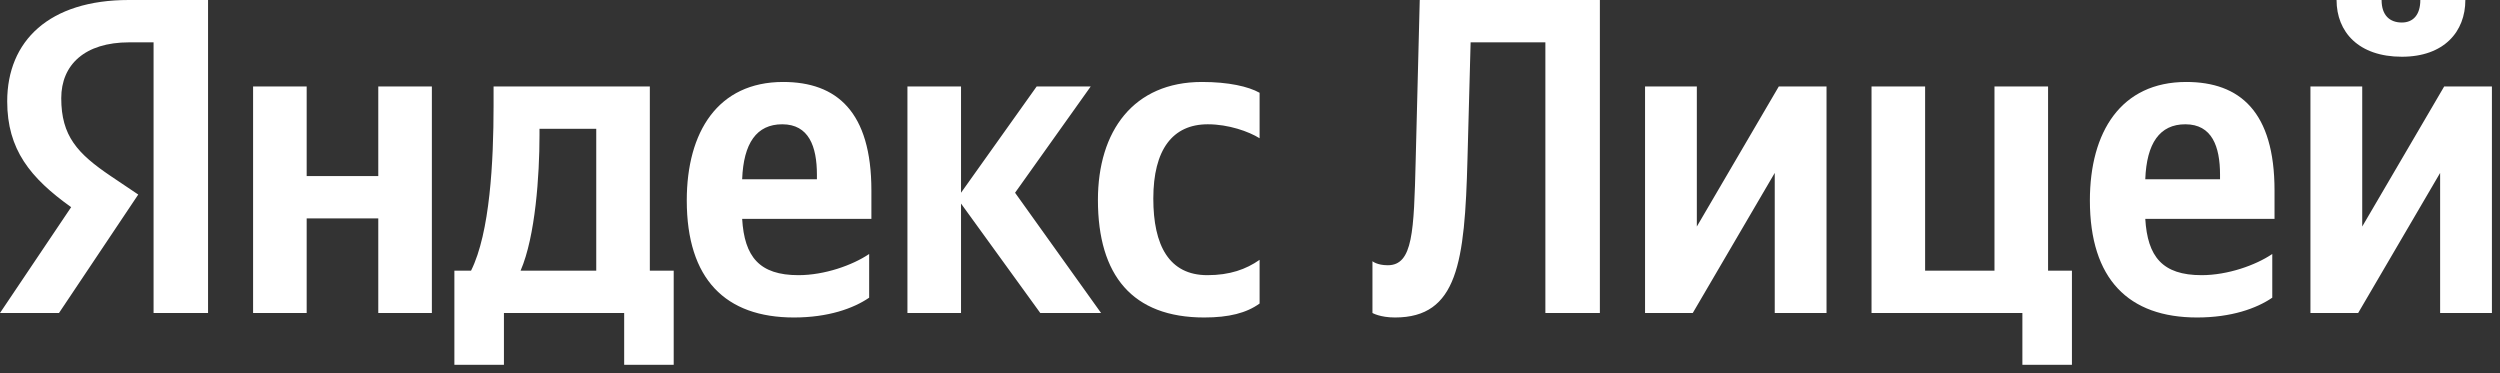
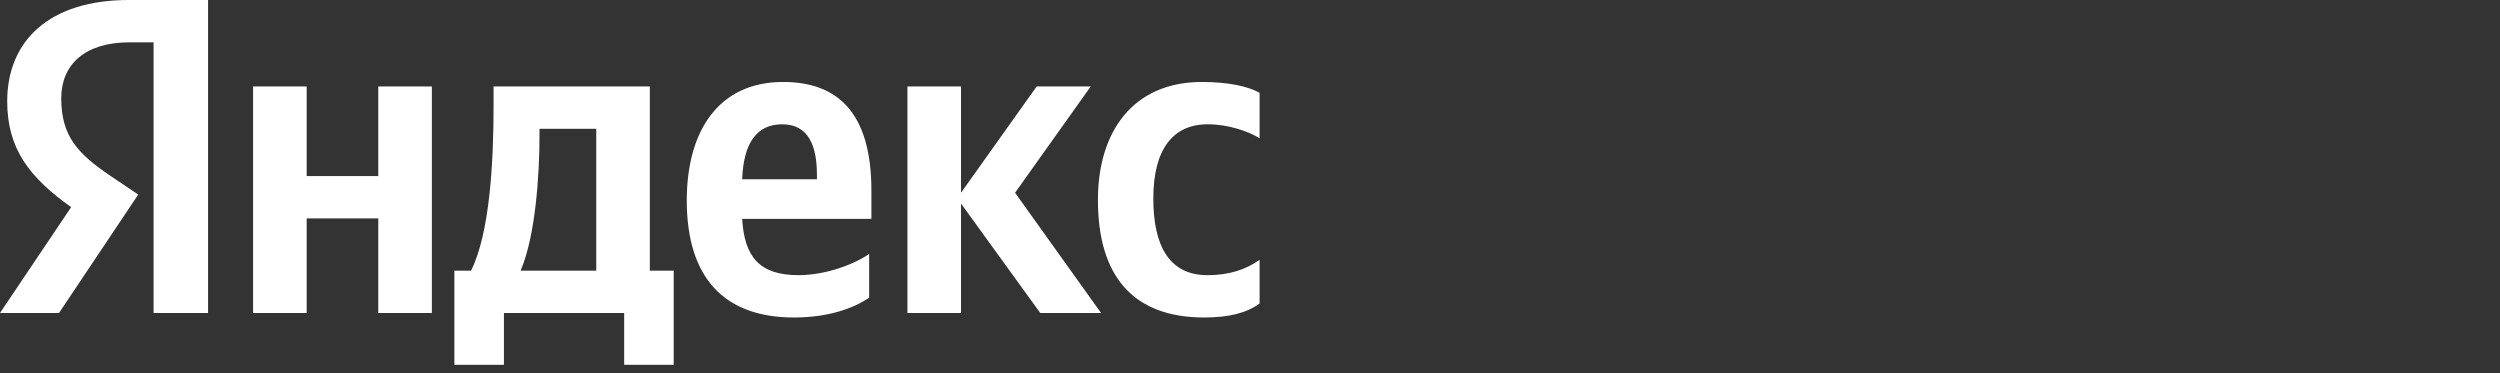
<svg xmlns="http://www.w3.org/2000/svg" width="154" height="23" viewBox="0 0 154 23" fill="none">
  <rect x="0" y="0" width="154" height="23" fill="#333333" stroke="none" />
-   <path d="M84.543 16.09C84.543 16.09 84.82 16.339 85.486 16.339C87.04 16.339 87.095 14.259 87.206 9.876L87.456 0H98.552V19.28H95.195V2.608H90.59L90.396 9.82C90.23 16.173 89.786 19.557 85.93 19.557C85.015 19.557 84.543 19.28 84.543 19.28V16.09ZM101.335 5.326H104.525V13.954L109.574 5.326H112.514V19.28H109.324V10.652L104.275 19.28H101.335V5.326ZM115.286 19.28V5.326H118.587V16.672H122.86V5.326H126.161V16.672H127.631V22.47H124.579V19.28H115.286ZM139.972 18.337C139.001 19.002 137.448 19.557 135.34 19.557C131.123 19.557 128.737 17.199 128.737 12.345C128.737 8.128 130.651 5.049 134.674 5.049C137.975 5.049 140.111 6.88 140.111 11.734V13.482H132.149C132.288 15.812 133.204 16.95 135.617 16.95C137.226 16.95 138.946 16.339 139.972 15.646V18.337ZM134.618 7.656C133.037 7.656 132.233 8.822 132.149 11.041H136.754V10.763C136.754 9.016 136.255 7.656 134.618 7.656ZM147.954 3.495C145.291 3.495 143.932 1.97 143.932 0H146.706C146.706 0.943 147.205 1.387 147.954 1.387C148.648 1.387 149.092 0.915 149.092 0H151.866C151.866 1.942 150.562 3.495 147.954 3.495ZM142.323 5.326H145.513V13.954L150.562 5.326H153.502V19.28H150.312V10.652L145.263 19.28H142.323V5.326Z" fill="white" />
  <path d="M9.46 19.28V2.608H7.962C5.215 2.608 3.773 3.995 3.773 6.048C3.773 8.378 4.771 9.46 6.824 10.847L8.516 11.984L3.634 19.28H0L4.383 12.761C1.859 10.958 0.444 9.21 0.444 6.242C0.444 2.524 3.024 0 7.934 0H12.816V19.28H9.46ZM74.179 19.557C69.768 19.557 67.632 16.977 67.632 12.317C67.632 8.073 69.823 5.049 74.04 5.049C75.677 5.049 76.897 5.326 77.591 5.715V8.516C76.925 8.1 75.677 7.656 74.401 7.656C72.237 7.656 71.044 9.21 71.044 12.234C71.044 15.119 72.015 16.95 74.373 16.95C75.76 16.95 76.759 16.589 77.591 16.006V18.697C76.786 19.28 75.704 19.557 74.179 19.557ZM53.54 18.337C52.569 19.002 51.015 19.557 48.907 19.557C44.69 19.557 42.305 17.199 42.305 12.345C42.305 8.128 44.219 5.049 48.241 5.049C51.542 5.049 53.678 6.88 53.678 11.734V13.482H45.717C45.855 15.812 46.771 16.95 49.184 16.95C50.793 16.95 52.513 16.339 53.54 15.646V18.337ZM64.081 19.28L59.199 12.539V19.28H55.898V5.326H59.199V11.873L63.859 5.326H67.188L62.528 11.873L67.826 19.28H64.081ZM41.5 16.672V22.47H38.449V19.28H31.042V22.47H27.99V16.672H29.017C30.182 14.342 30.404 9.931 30.404 6.519V5.326H40.03V16.672H41.5ZM23.302 5.326H26.603V19.28H23.302V13.454H18.891V19.28H15.59V5.326H18.891V10.847H23.302V5.326ZM48.186 7.656C46.605 7.656 45.8 8.822 45.717 11.041H50.322V10.763C50.322 9.016 49.822 7.656 48.186 7.656ZM36.729 16.672V7.934H33.233V8.35C33.233 10.763 32.984 14.564 32.068 16.672H36.729Z" fill="white" />
</svg>